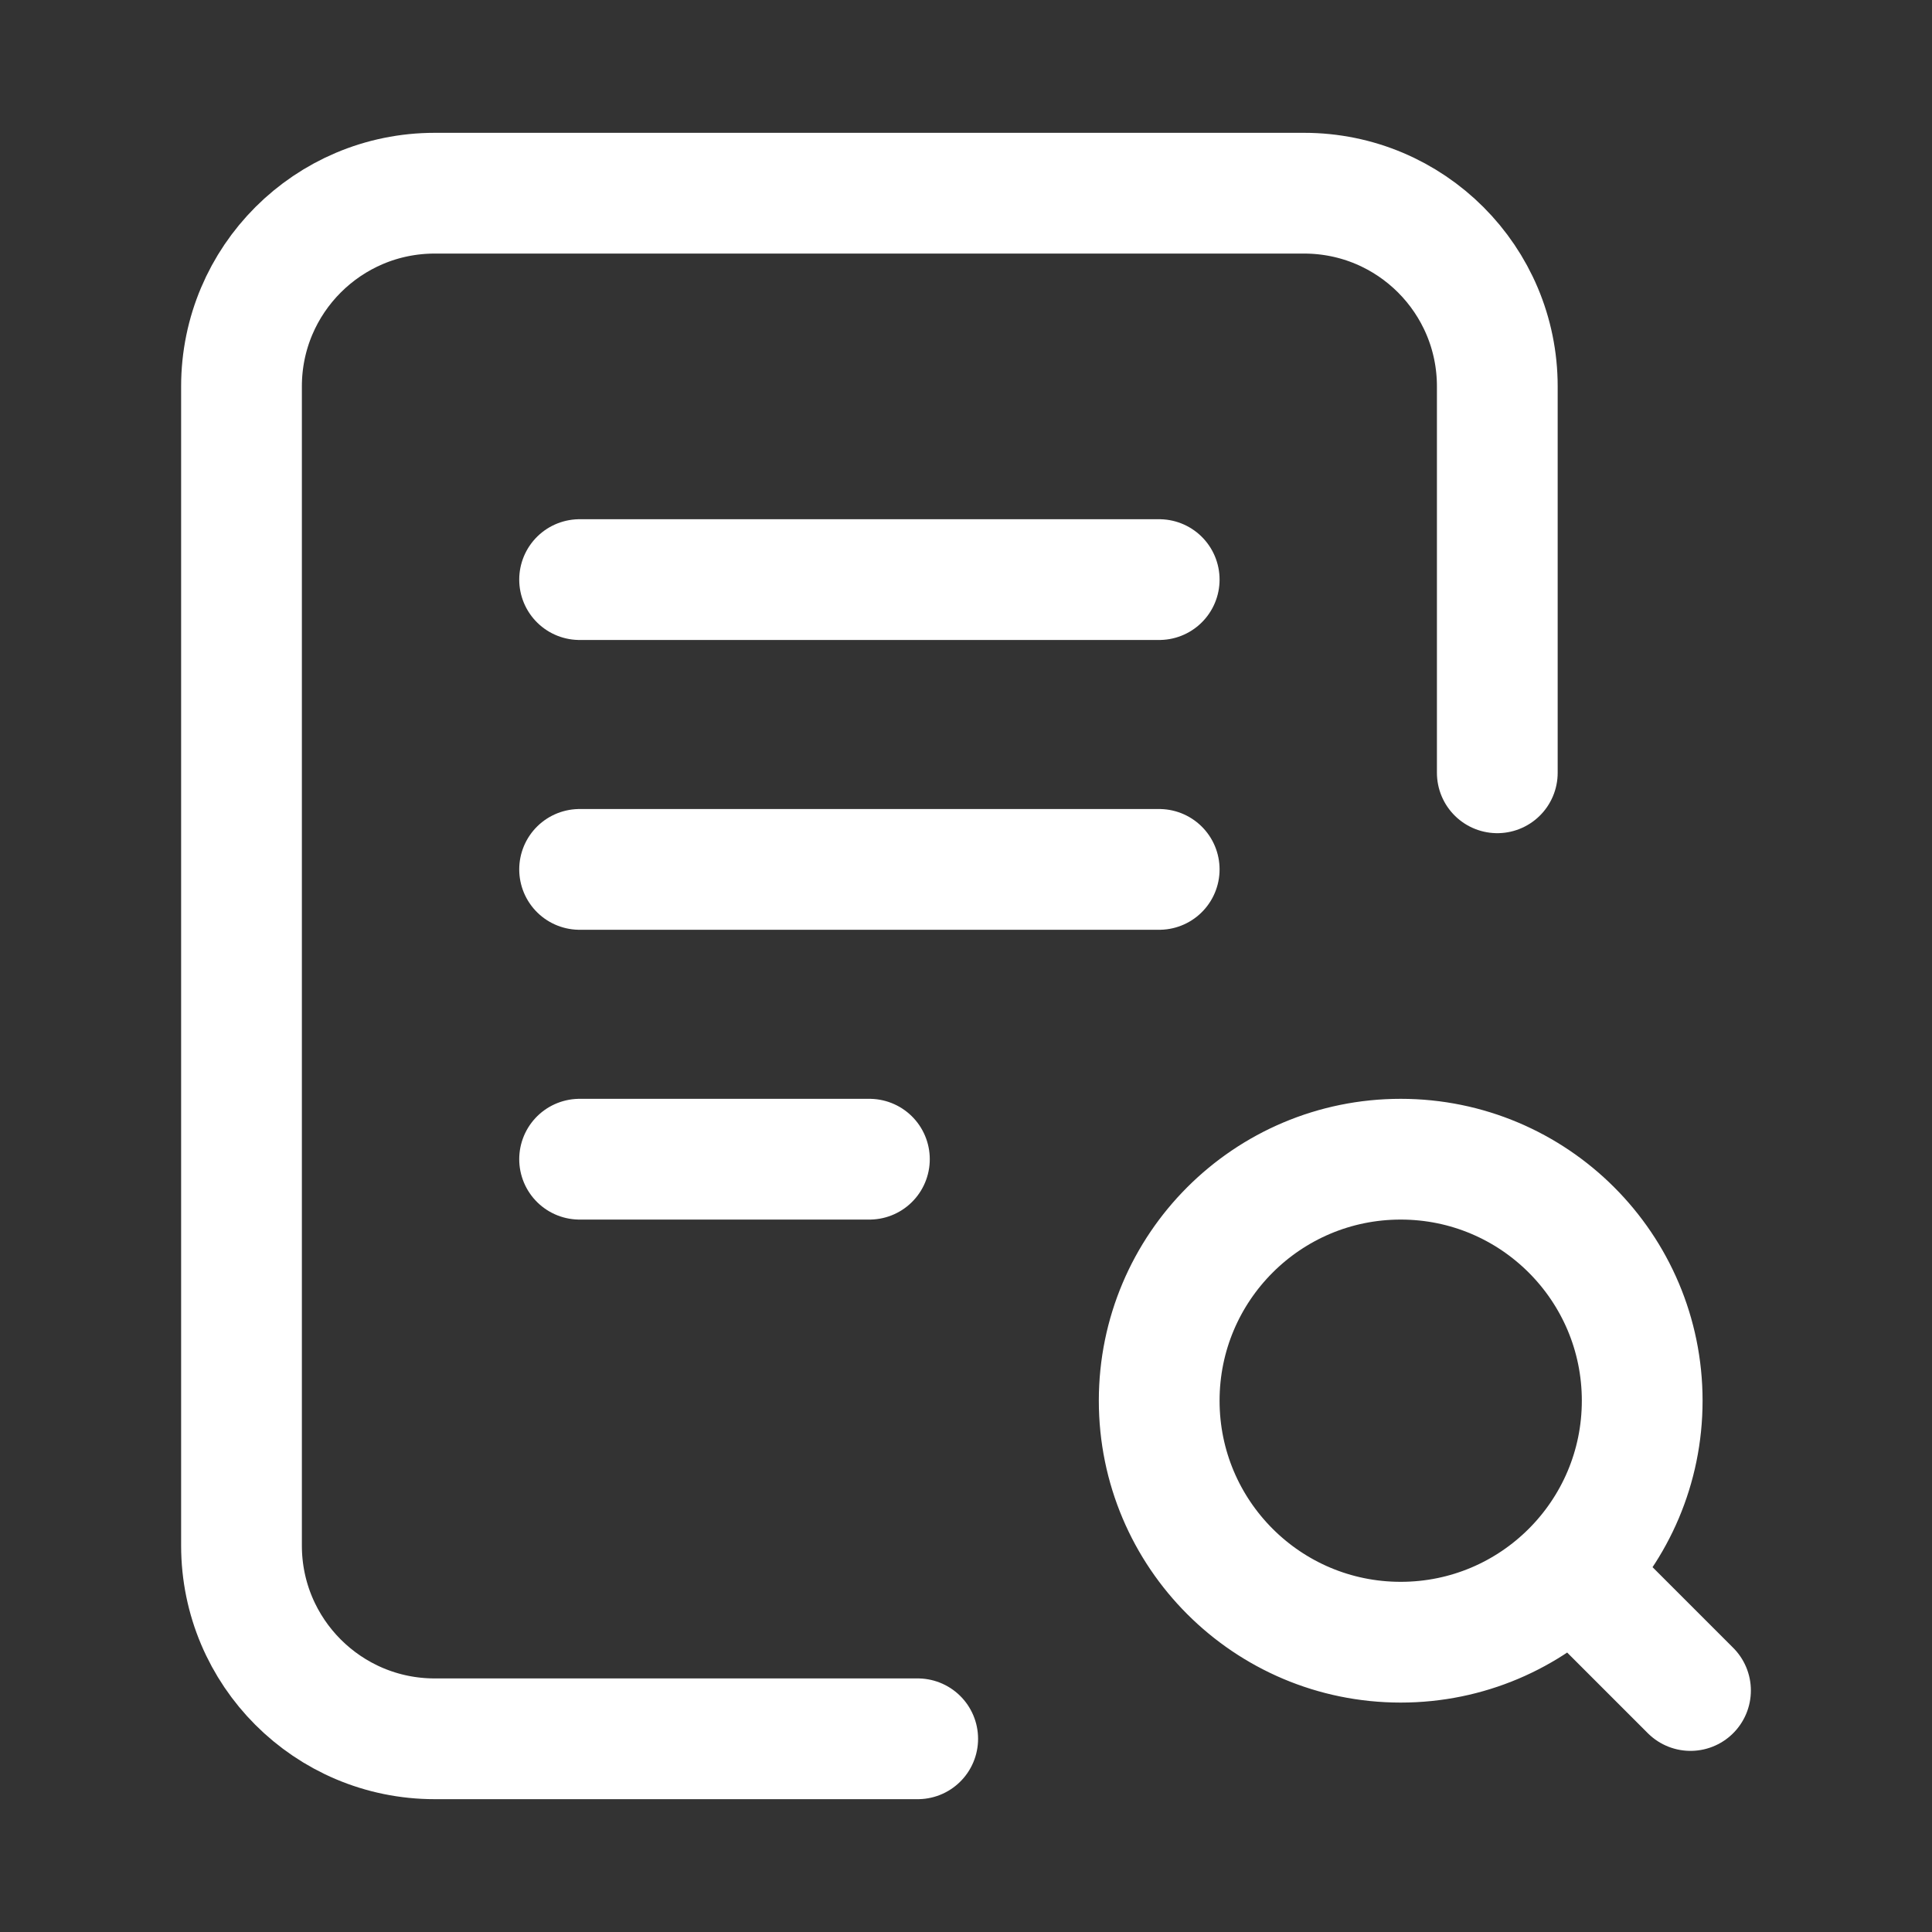
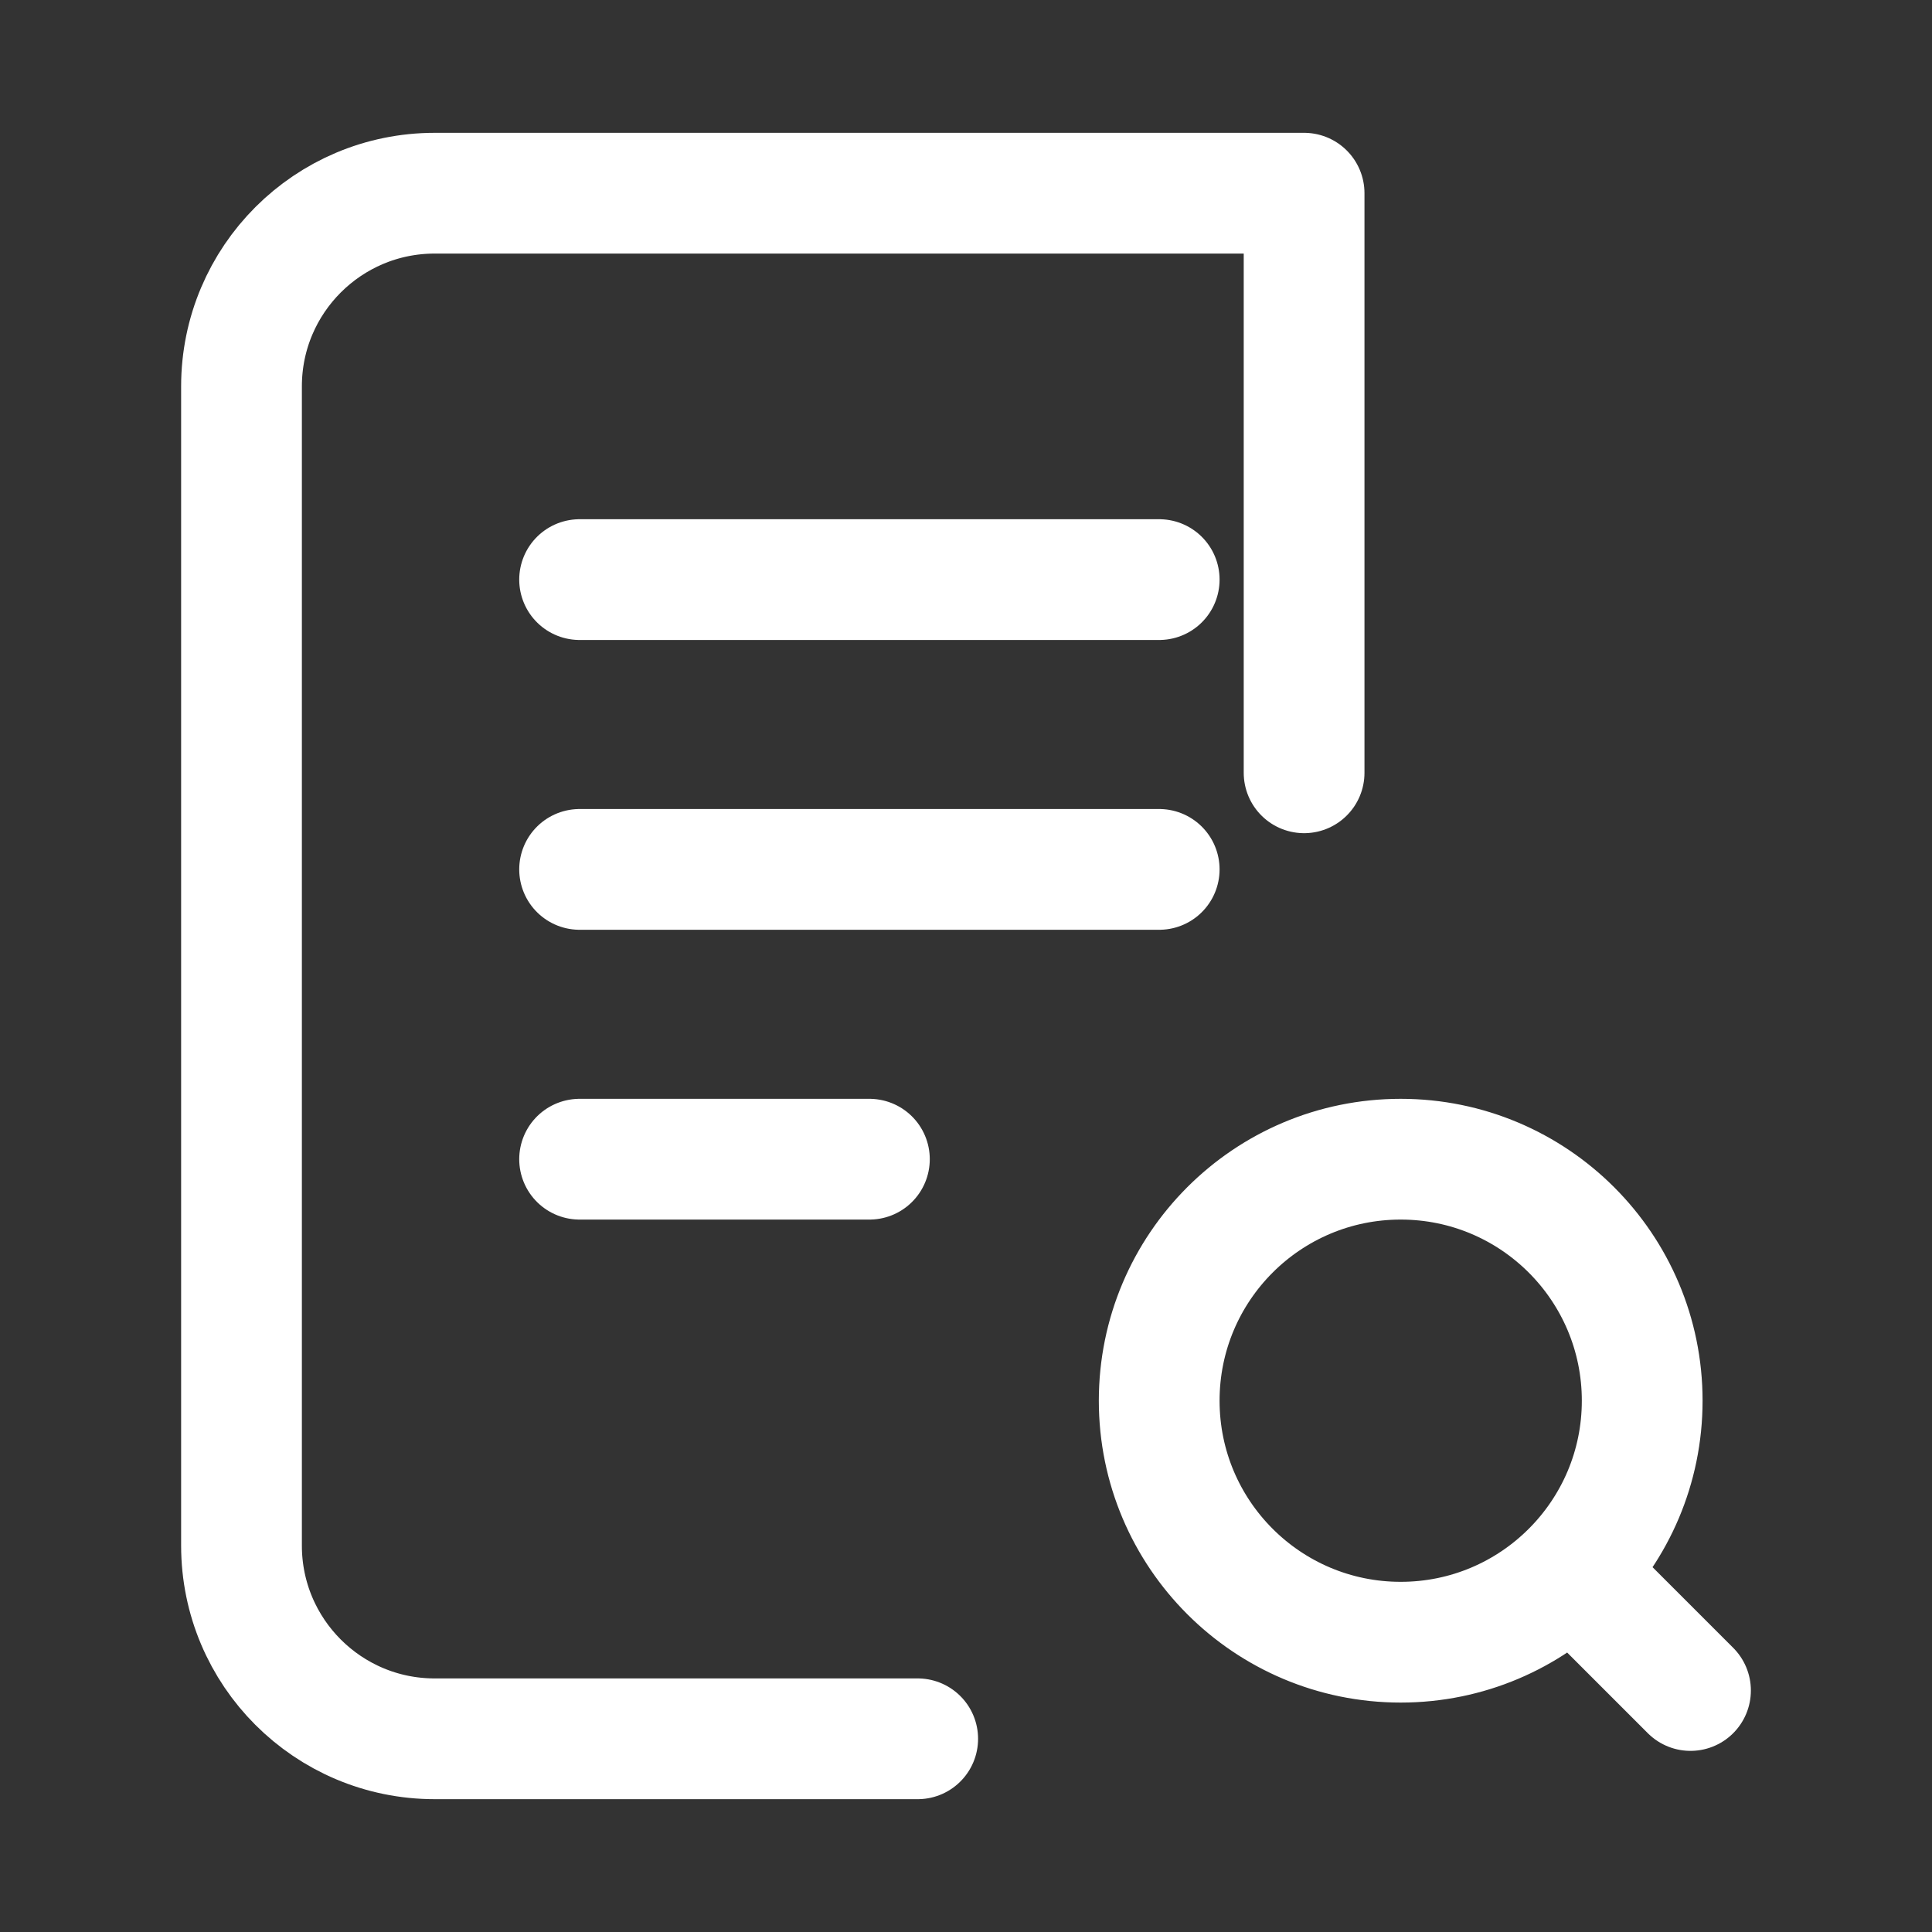
<svg xmlns="http://www.w3.org/2000/svg" width="24" height="24" viewBox="0 0 24 24" fill="none">
  <rect x="0" y="0" width="24" height="24" fill="#333333" stroke="none" />
-   <path d="M11.4 21.6H5.4C4.074 21.6 3 20.525 3 19.2L3 4.8C3 3.474 4.075 2.4 5.4 2.4H16.2C17.526 2.4 18.6 3.474 18.6 4.8V9.6M19.8 19.8L21 21M7.2 7.2H14.4M7.2 10.8H14.4M7.2 14.4H10.8M20.4 17.4C20.4 19.057 19.057 20.4 17.4 20.4C15.743 20.4 14.4 19.057 14.4 17.4C14.4 15.743 15.743 14.4 17.4 14.4C19.057 14.4 20.4 15.743 20.4 17.4Z" stroke="white" stroke-width="1.5" stroke-linecap="round" stroke-linejoin="round" />
+   <path d="M11.4 21.6H5.4C4.074 21.6 3 20.525 3 19.2L3 4.8C3 3.474 4.075 2.4 5.4 2.4H16.2V9.6M19.8 19.8L21 21M7.2 7.2H14.4M7.2 10.8H14.4M7.2 14.4H10.8M20.4 17.4C20.4 19.057 19.057 20.4 17.4 20.4C15.743 20.4 14.4 19.057 14.4 17.4C14.4 15.743 15.743 14.4 17.4 14.4C19.057 14.4 20.4 15.743 20.4 17.4Z" stroke="white" stroke-width="1.5" stroke-linecap="round" stroke-linejoin="round" />
</svg>